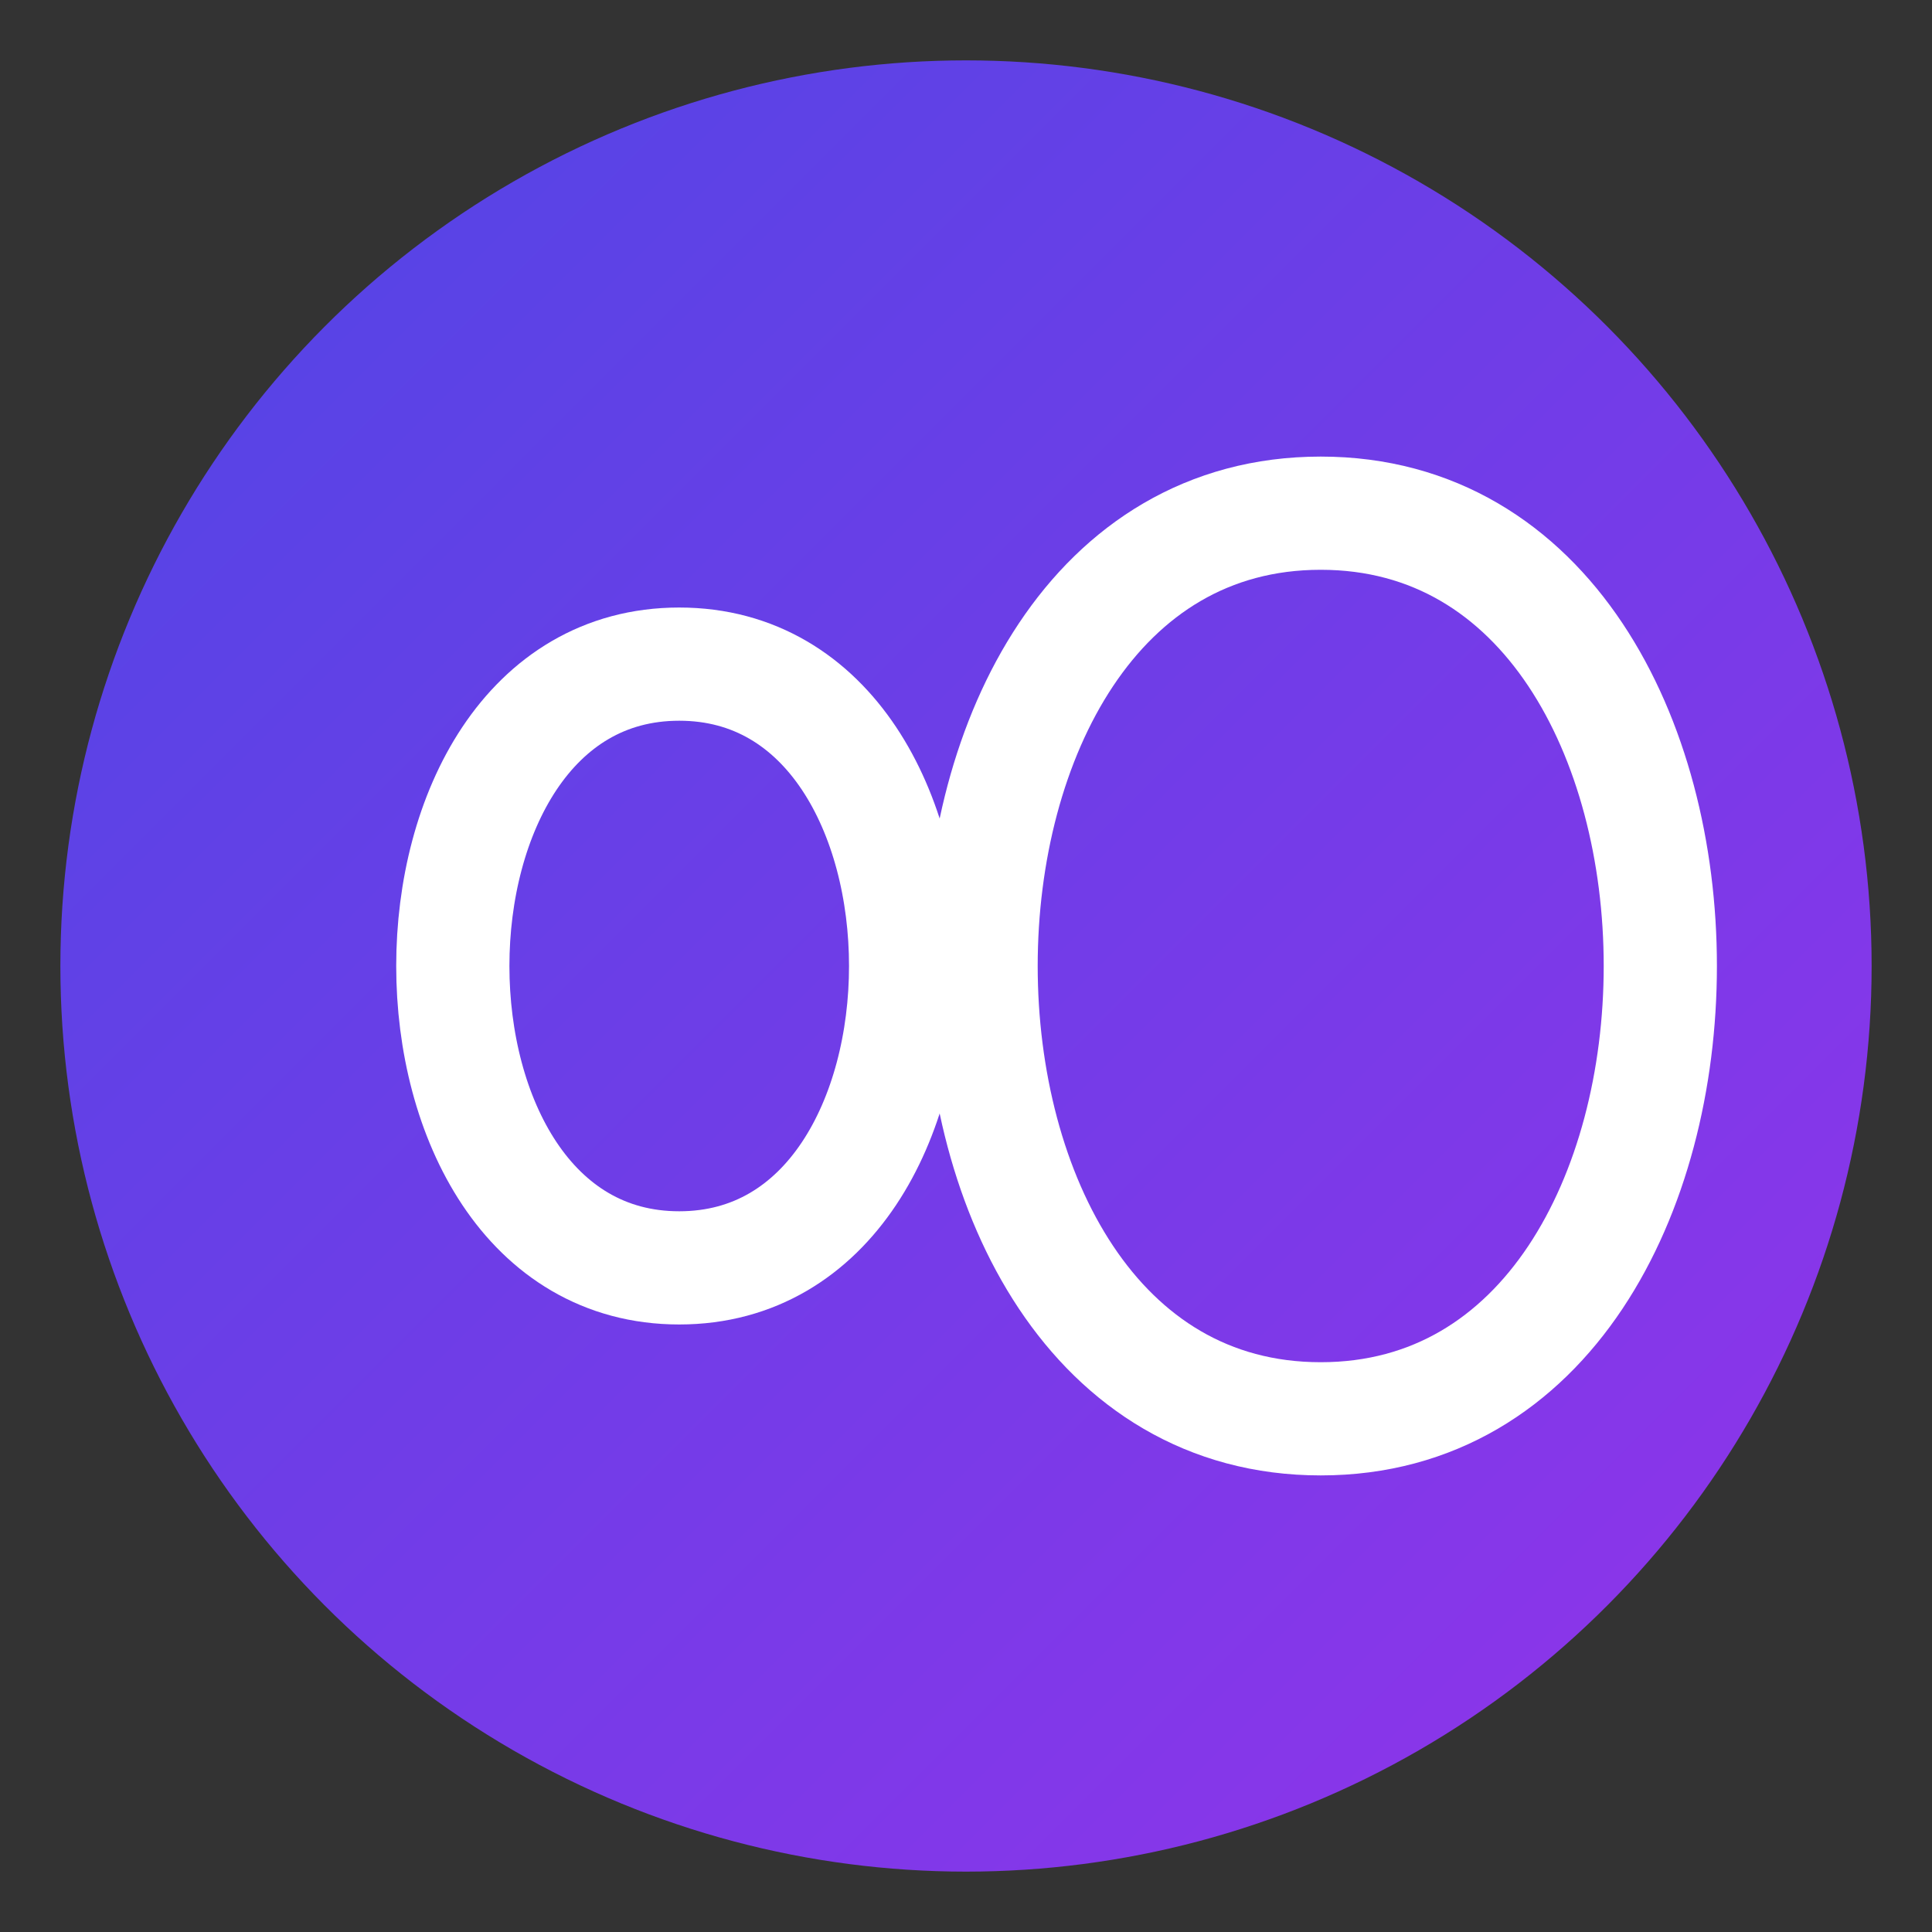
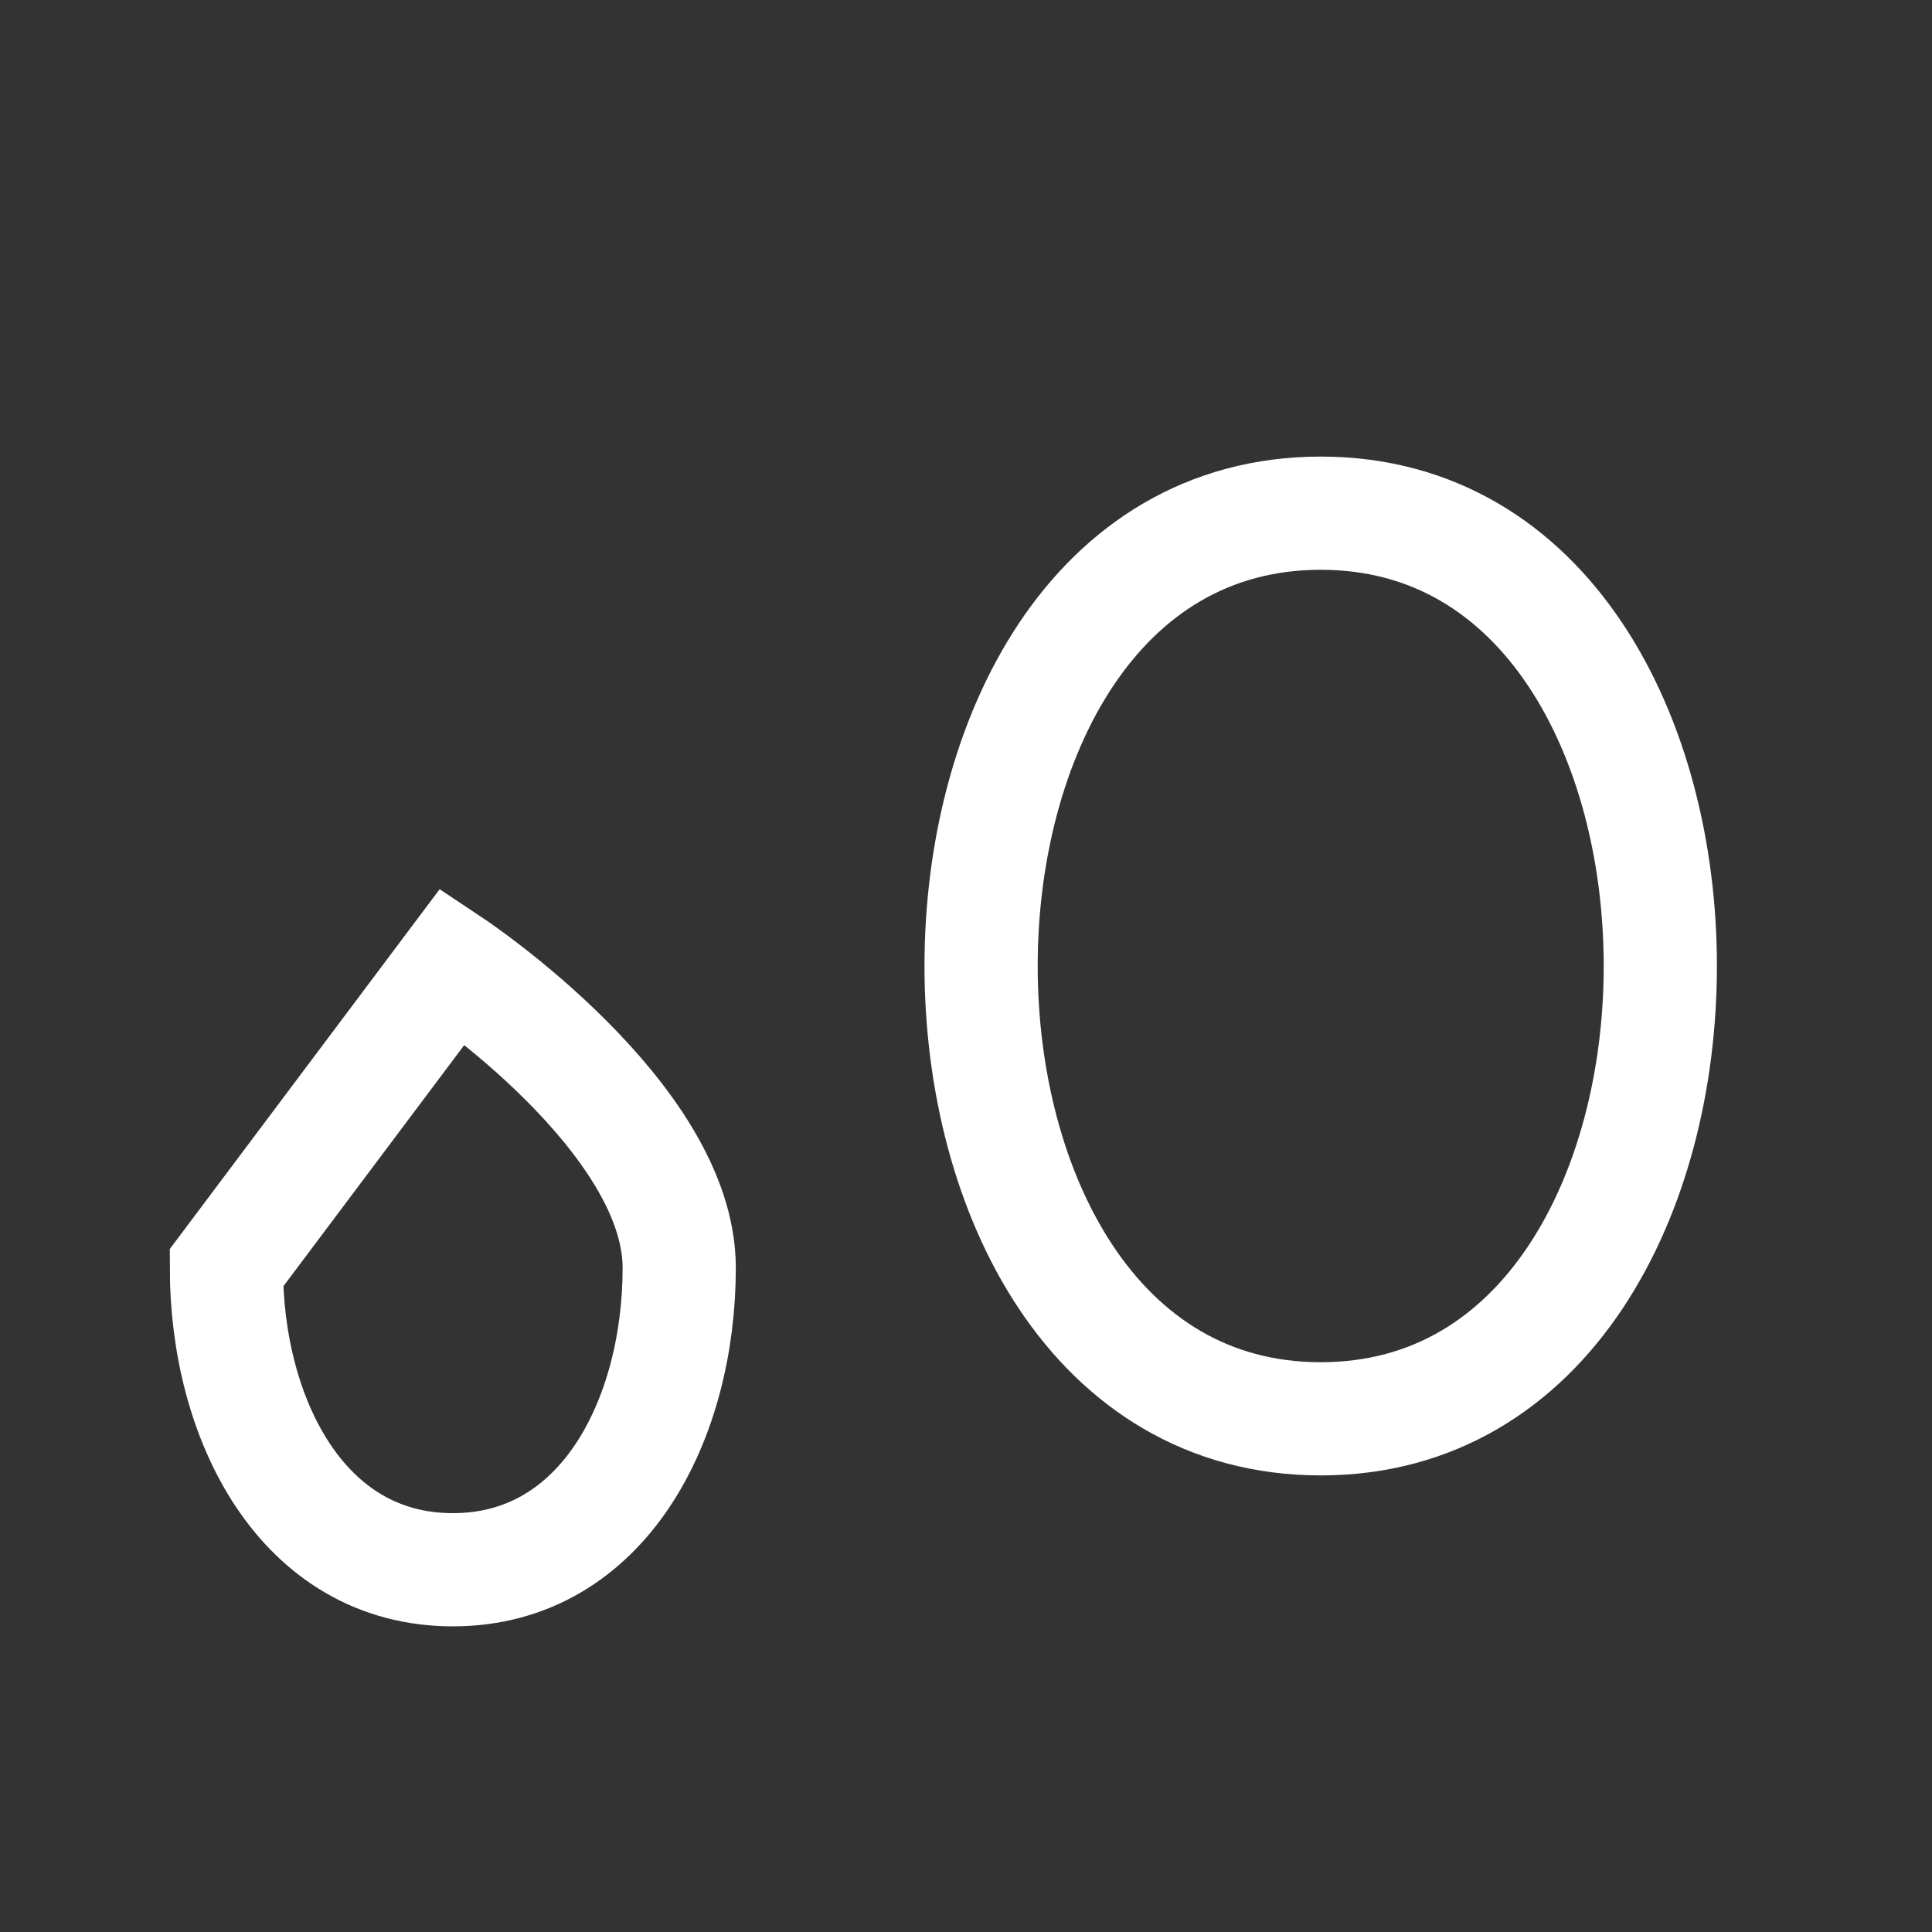
<svg xmlns="http://www.w3.org/2000/svg" viewBox="0 0 512 512">
  <rect x="0" y="0" width="512" height="512" fill="#333333" stroke="none" />
  <defs>
    <linearGradient id="grad1" x1="0%" y1="0%" x2="100%" y2="100%">
      <stop offset="0%" style="stop-color:#4f46e5;stop-opacity:1" />
      <stop offset="100%" style="stop-color:#9333ea;stop-opacity:1" />
    </linearGradient>
  </defs>
-   <circle cx="256" cy="256" r="240" fill="url(#grad1)" />
-   <path d="M120 256c0-40 20-80 60-80s60 40 60 80-20 80-60 80-60-40-60-80z" fill="none" stroke="white" stroke-width="30" stroke-linecap="round" />
+   <path d="M120 256s60 40 60 80-20 80-60 80-60-40-60-80z" fill="none" stroke="white" stroke-width="30" stroke-linecap="round" />
  <path d="M260 256c0-60 30-120 90-120s90 60 90 120-30 120-90 120-90-60-90-120z" fill="none" stroke="white" stroke-width="30" stroke-linecap="round" />
</svg>